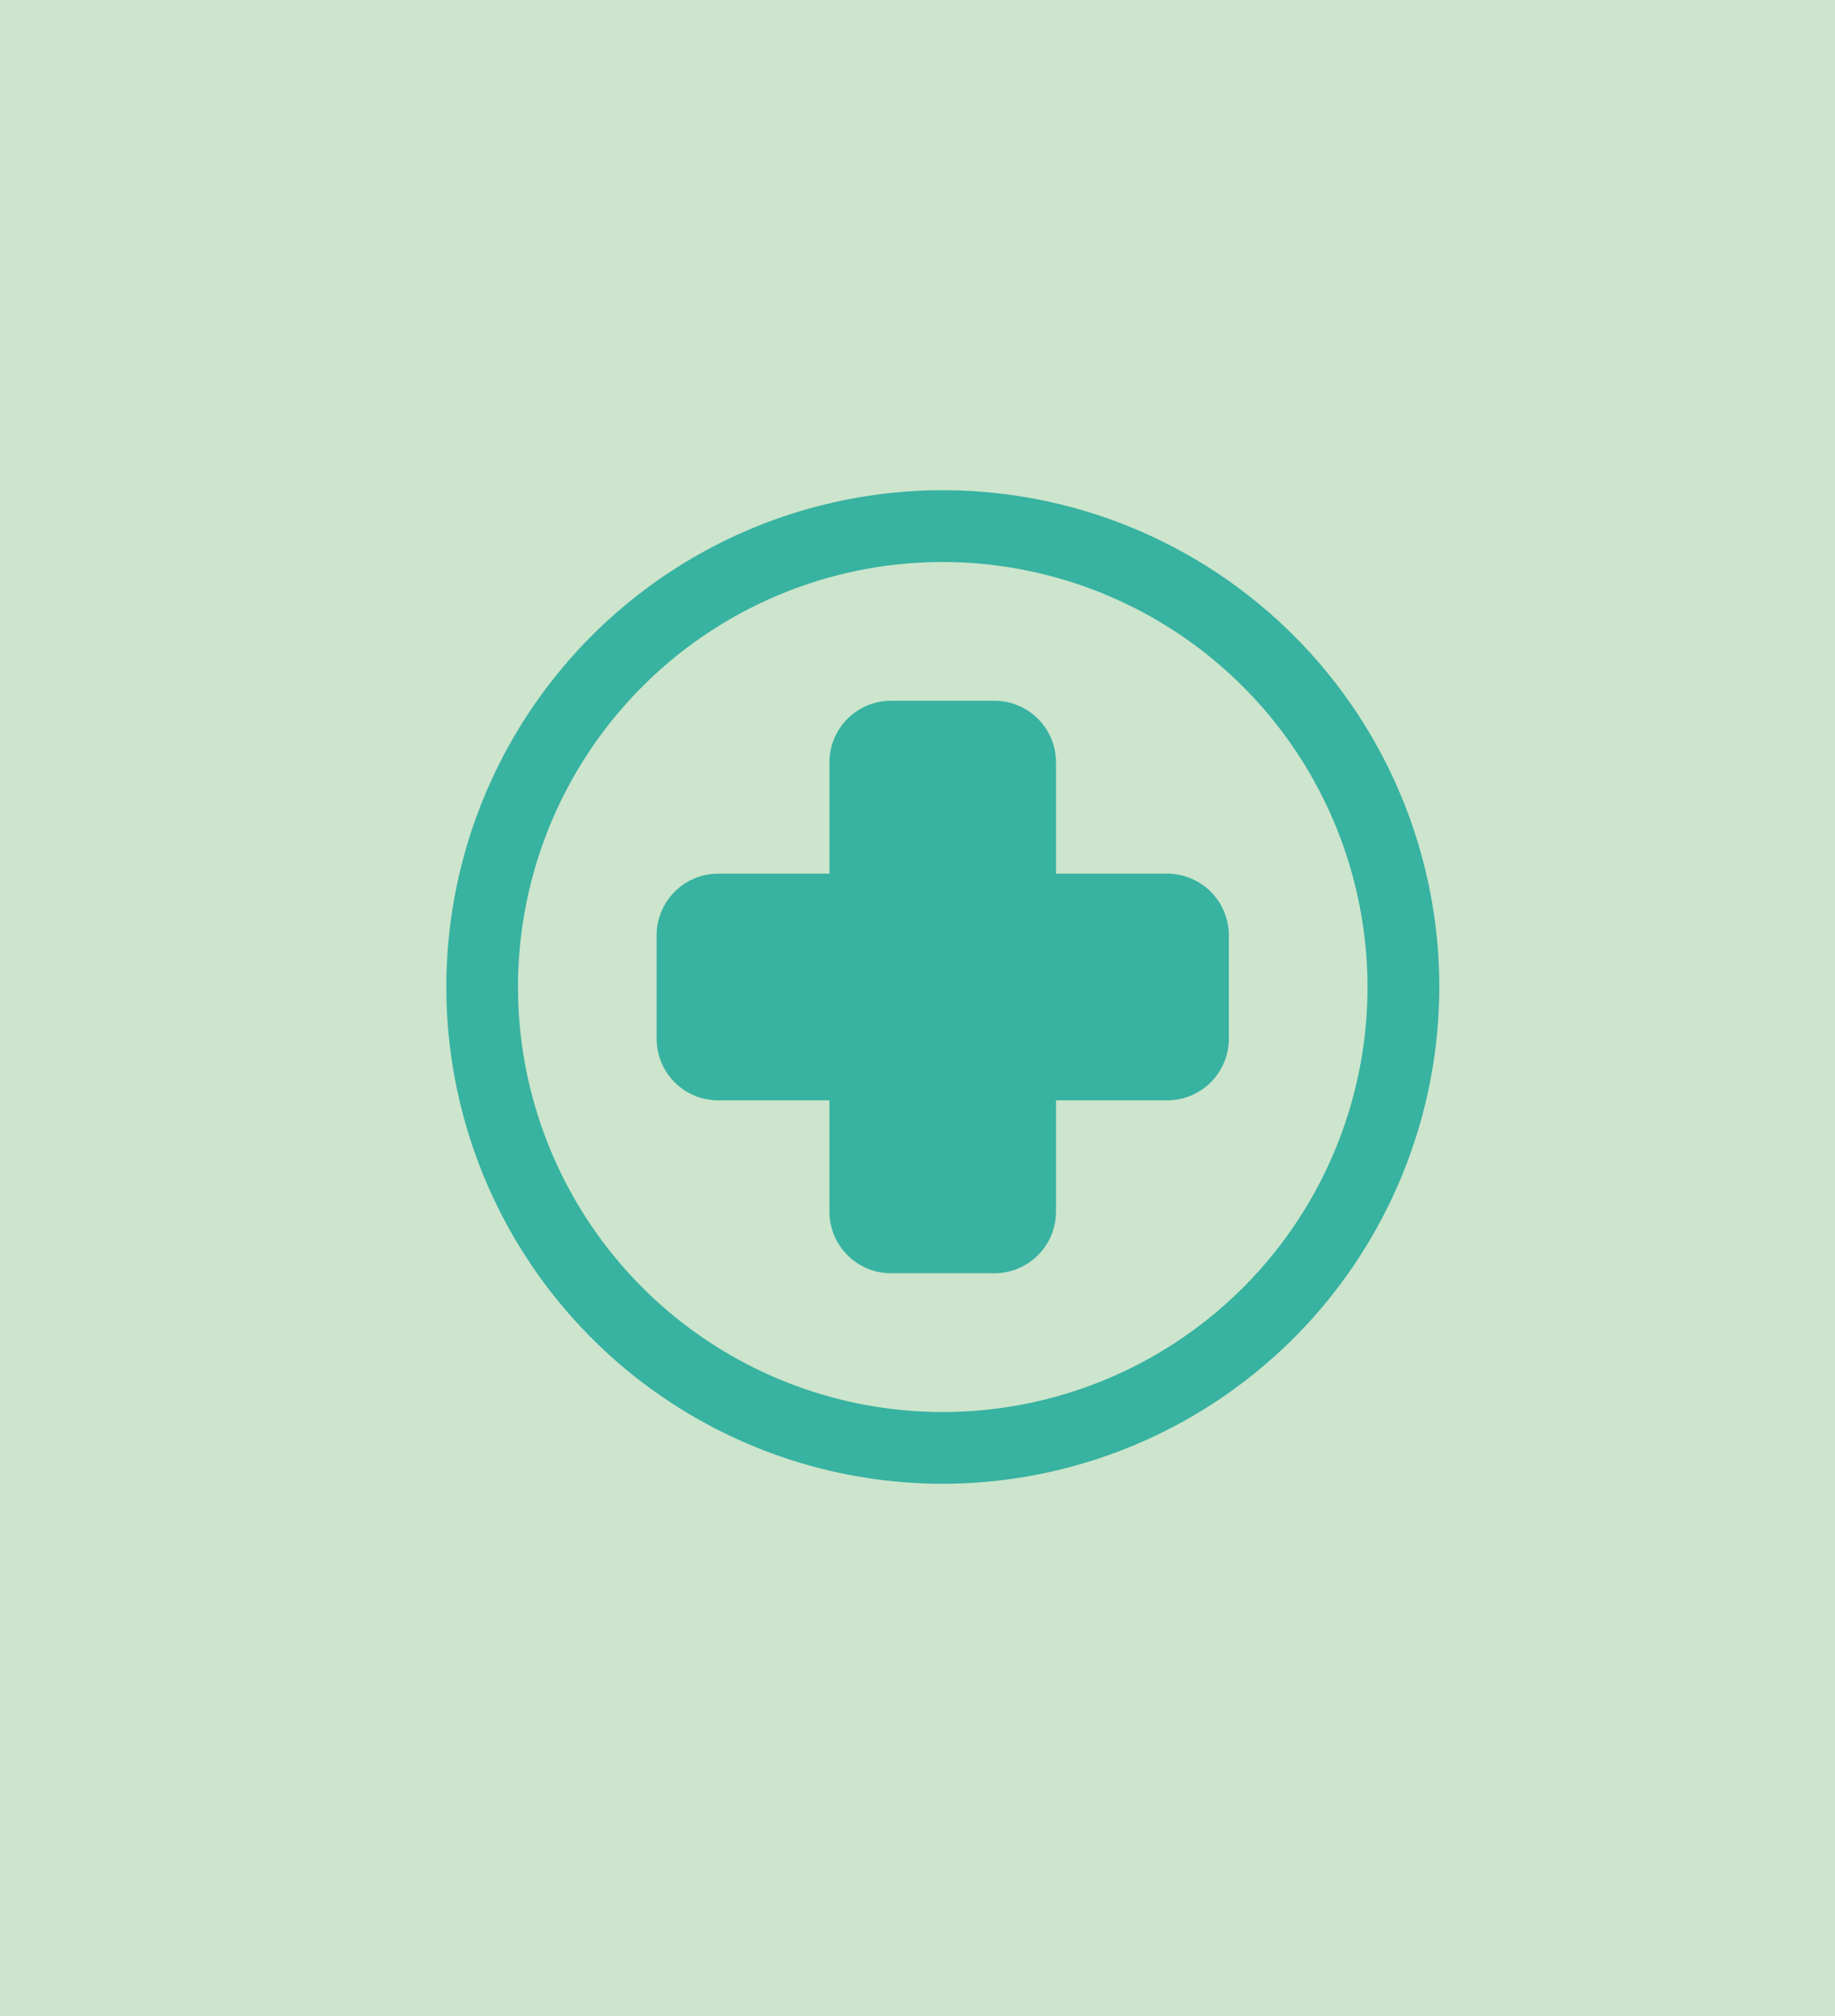
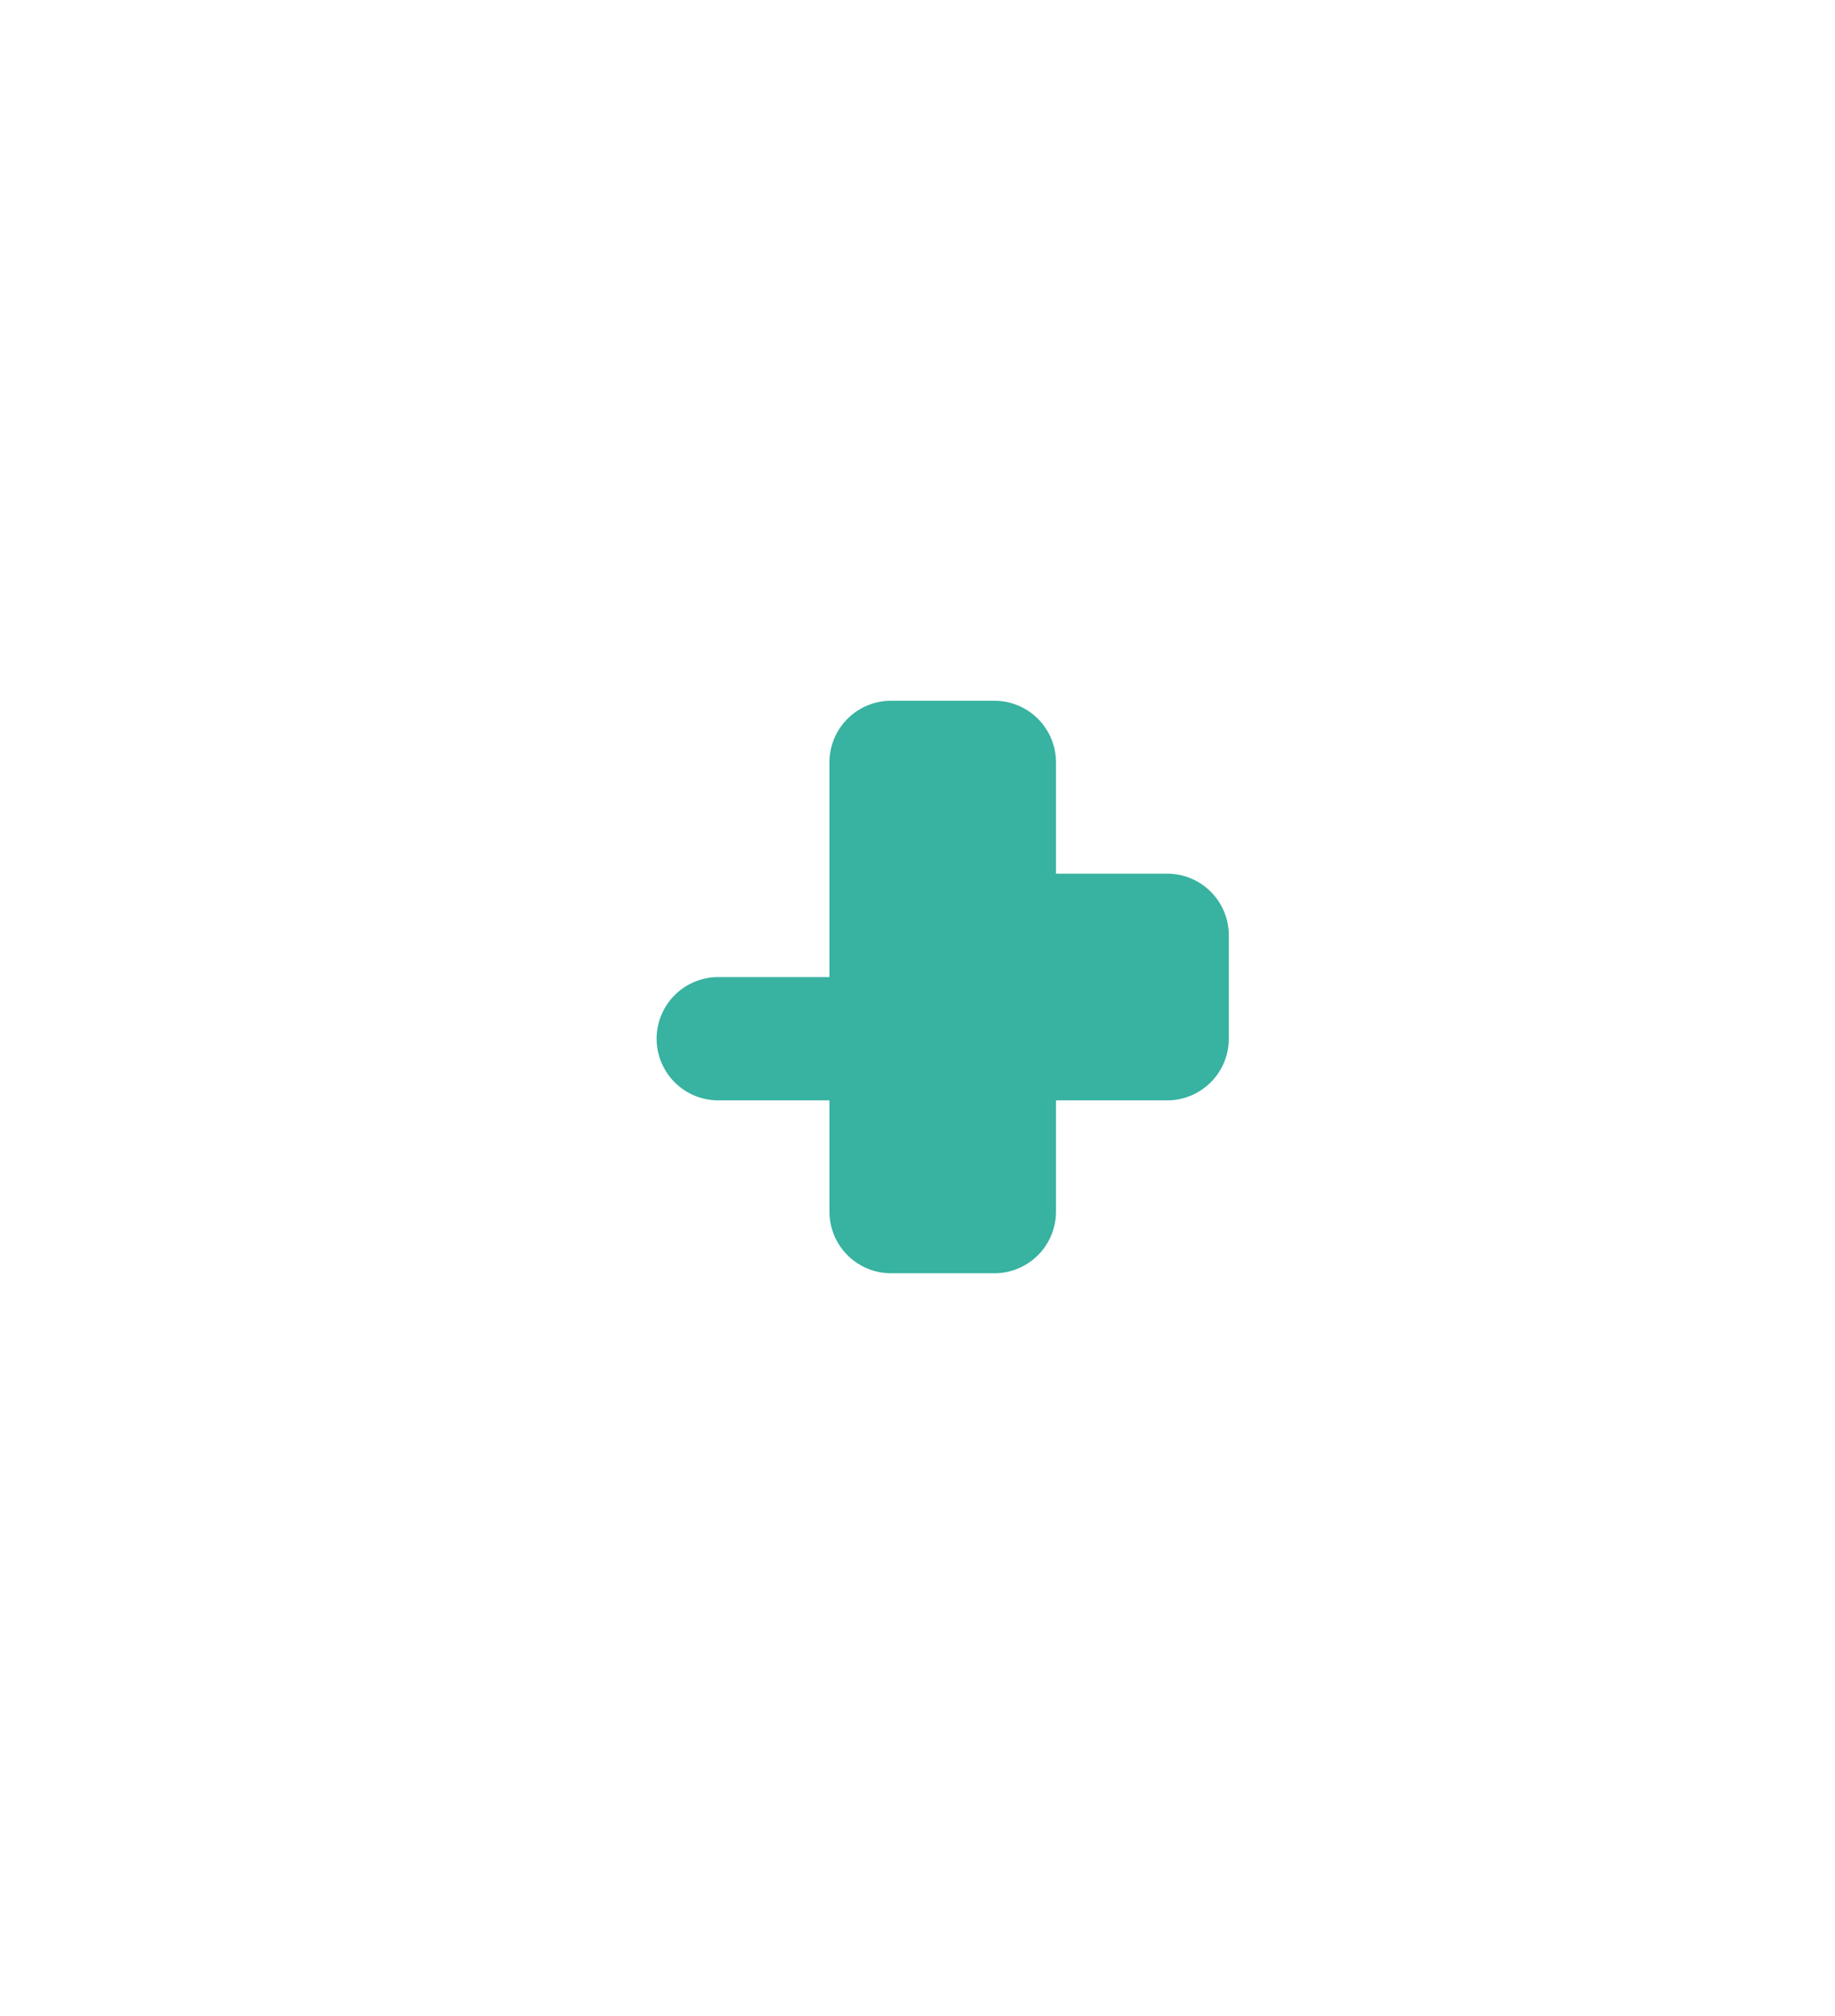
<svg xmlns="http://www.w3.org/2000/svg" id="Group_4902" data-name="Group 4902" width="115.196" height="126.49" viewBox="0 0 115.196 126.49">
-   <rect id="Rectangle_688" data-name="Rectangle 688" width="115.196" height="126.49" transform="translate(0 0)" fill="#cce5cc" />
-   <path id="Path_1534" data-name="Path 1534" d="M57.727,408.951A31.167,31.167,0,1,1,88.9,377.785,31.2,31.2,0,0,1,57.727,408.951Zm0-57.831a26.665,26.665,0,1,0,26.667,26.665A26.694,26.694,0,0,0,57.727,351.12Z" transform="translate(1.455 -315.859)" fill="#38b2a1" />
-   <path id="Path_1535" data-name="Path 1535" d="M53.613,388.384H47.124a3.871,3.871,0,0,1-3.867-3.867v-6.982H36.273a3.869,3.869,0,0,1-3.865-3.867v-6.489a3.871,3.871,0,0,1,3.865-3.867h6.984V356.33a3.871,3.871,0,0,1,3.867-3.867h6.489a3.871,3.871,0,0,1,3.867,3.867v6.982h6.982a3.871,3.871,0,0,1,3.867,3.867v6.489a3.87,3.87,0,0,1-3.867,3.867H57.48v6.982A3.871,3.871,0,0,1,53.613,388.384Z" transform="translate(8.813 -308.498)" fill="#38b2a1" />
+   <path id="Path_1535" data-name="Path 1535" d="M53.613,388.384H47.124a3.871,3.871,0,0,1-3.867-3.867v-6.982H36.273a3.869,3.869,0,0,1-3.865-3.867a3.871,3.871,0,0,1,3.865-3.867h6.984V356.33a3.871,3.871,0,0,1,3.867-3.867h6.489a3.871,3.871,0,0,1,3.867,3.867v6.982h6.982a3.871,3.871,0,0,1,3.867,3.867v6.489a3.87,3.87,0,0,1-3.867,3.867H57.48v6.982A3.871,3.871,0,0,1,53.613,388.384Z" transform="translate(8.813 -308.498)" fill="#38b2a1" />
</svg>